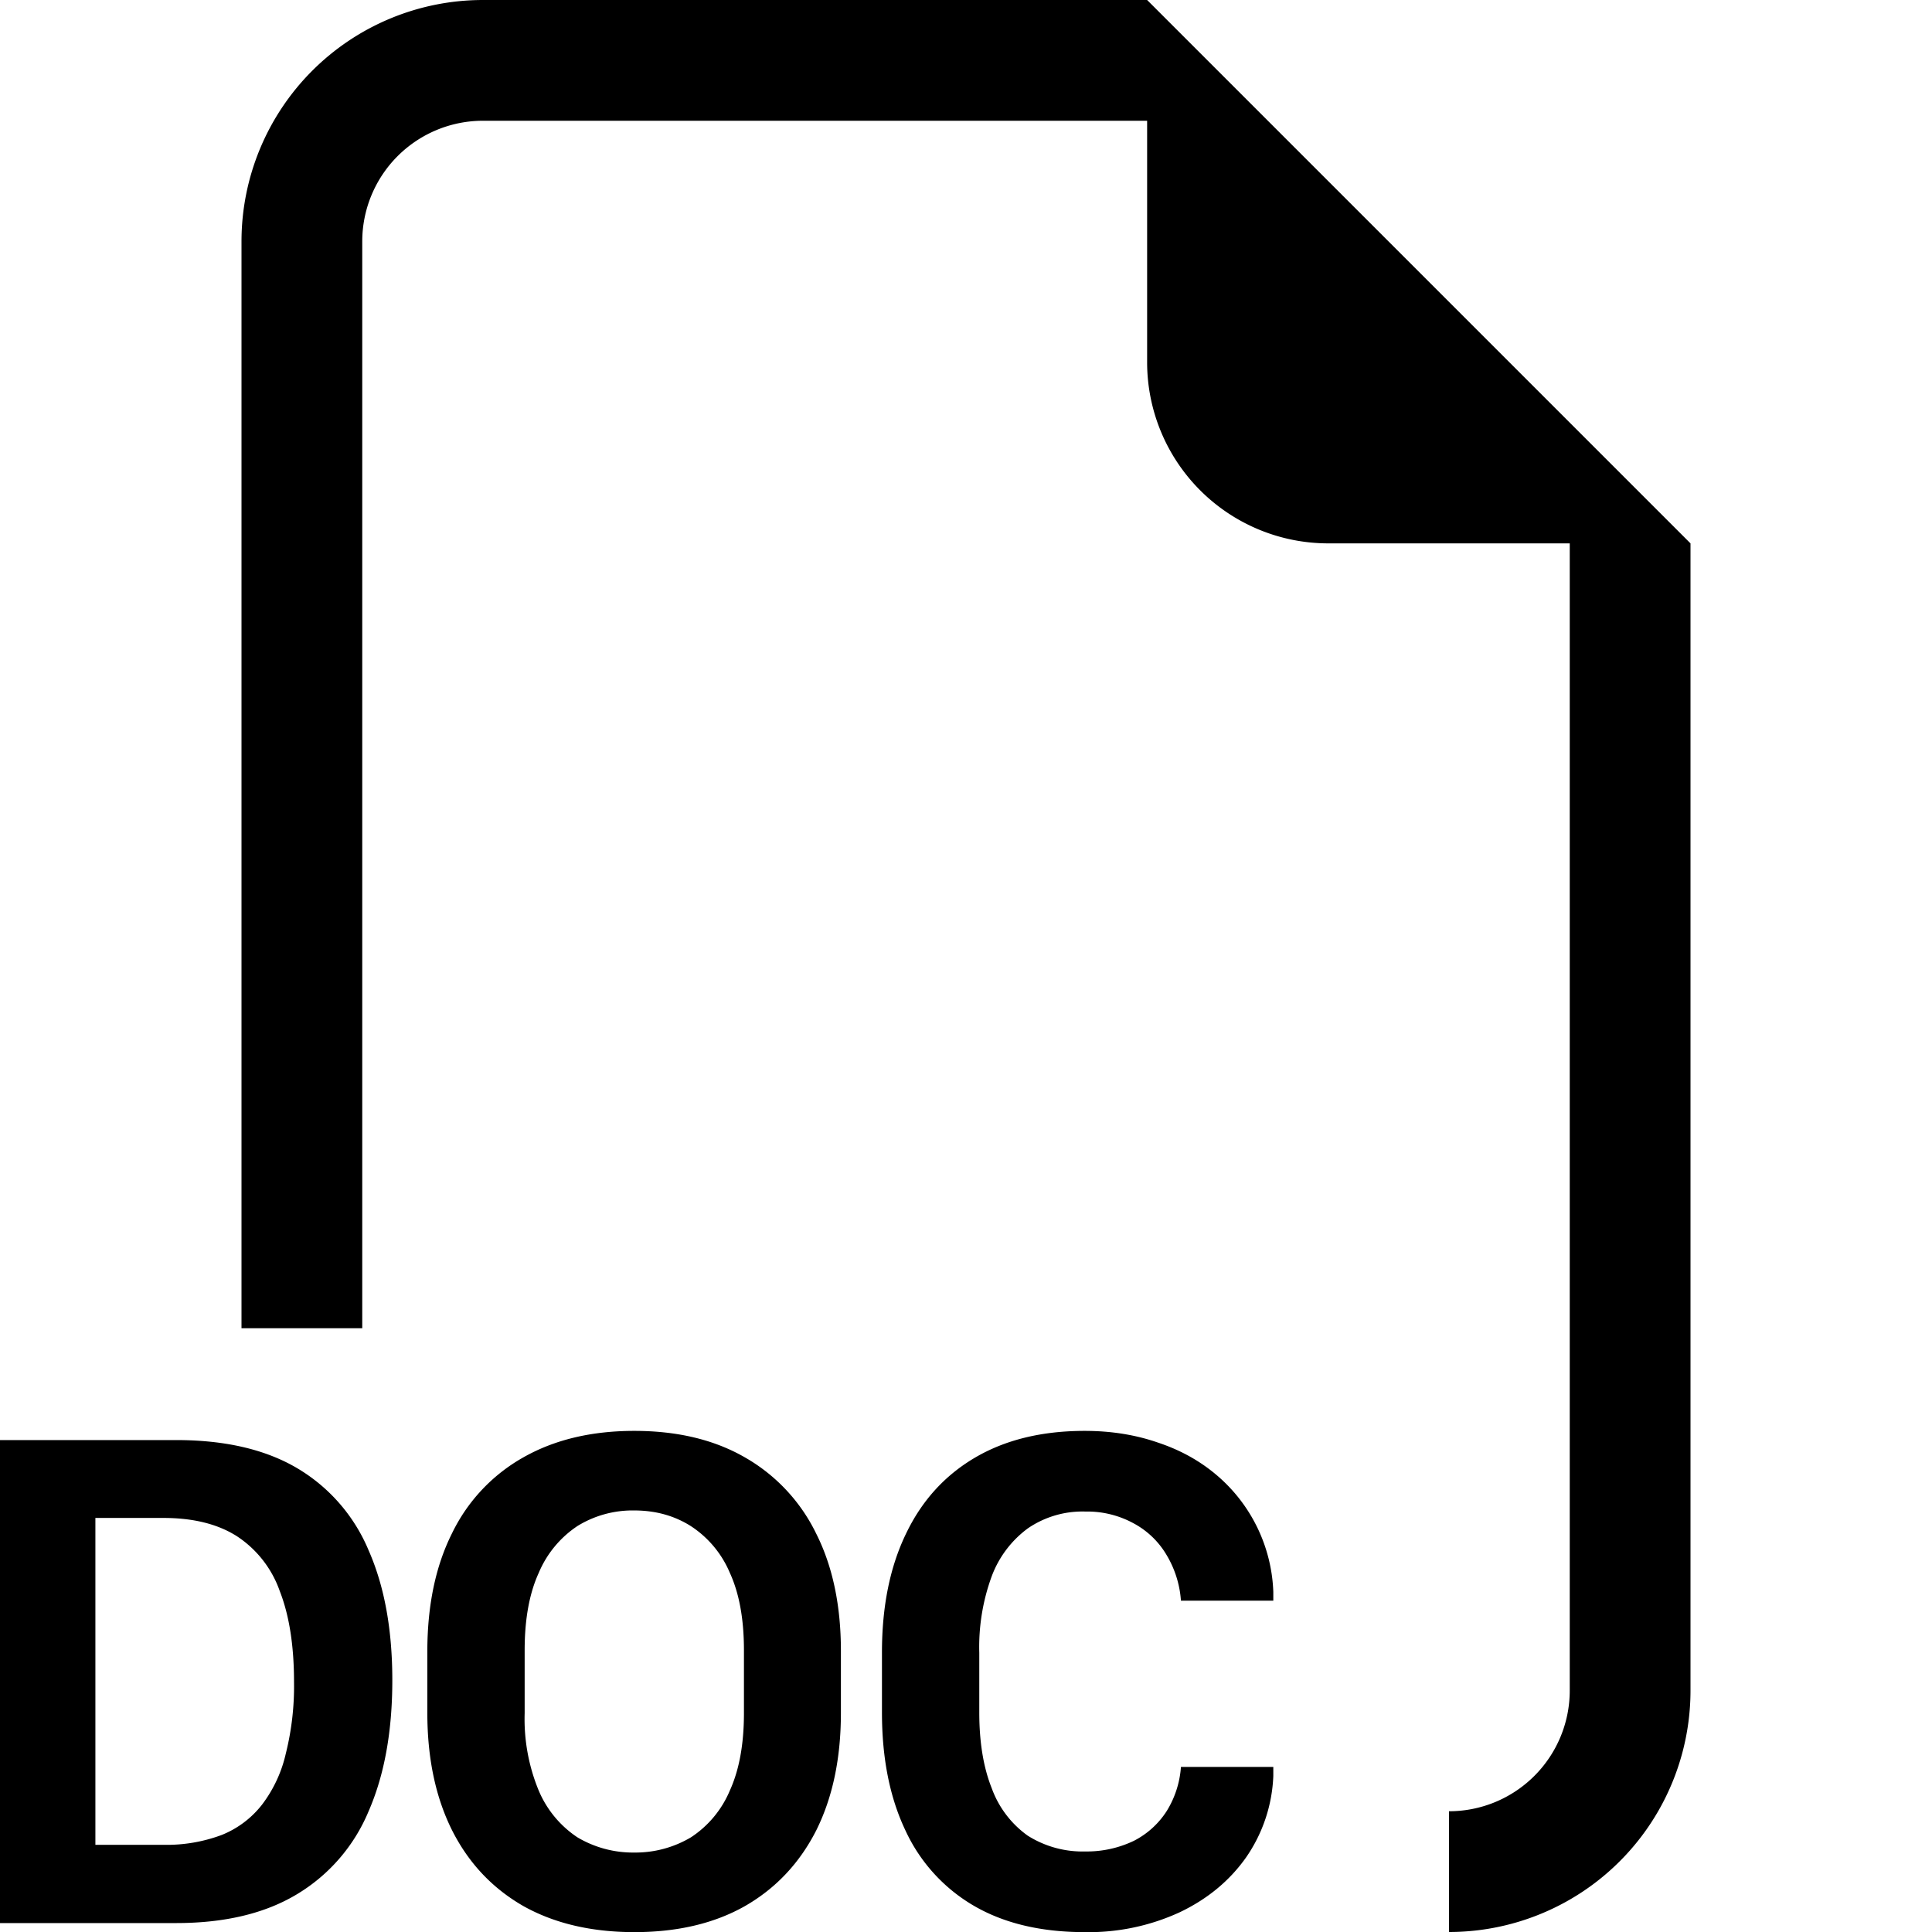
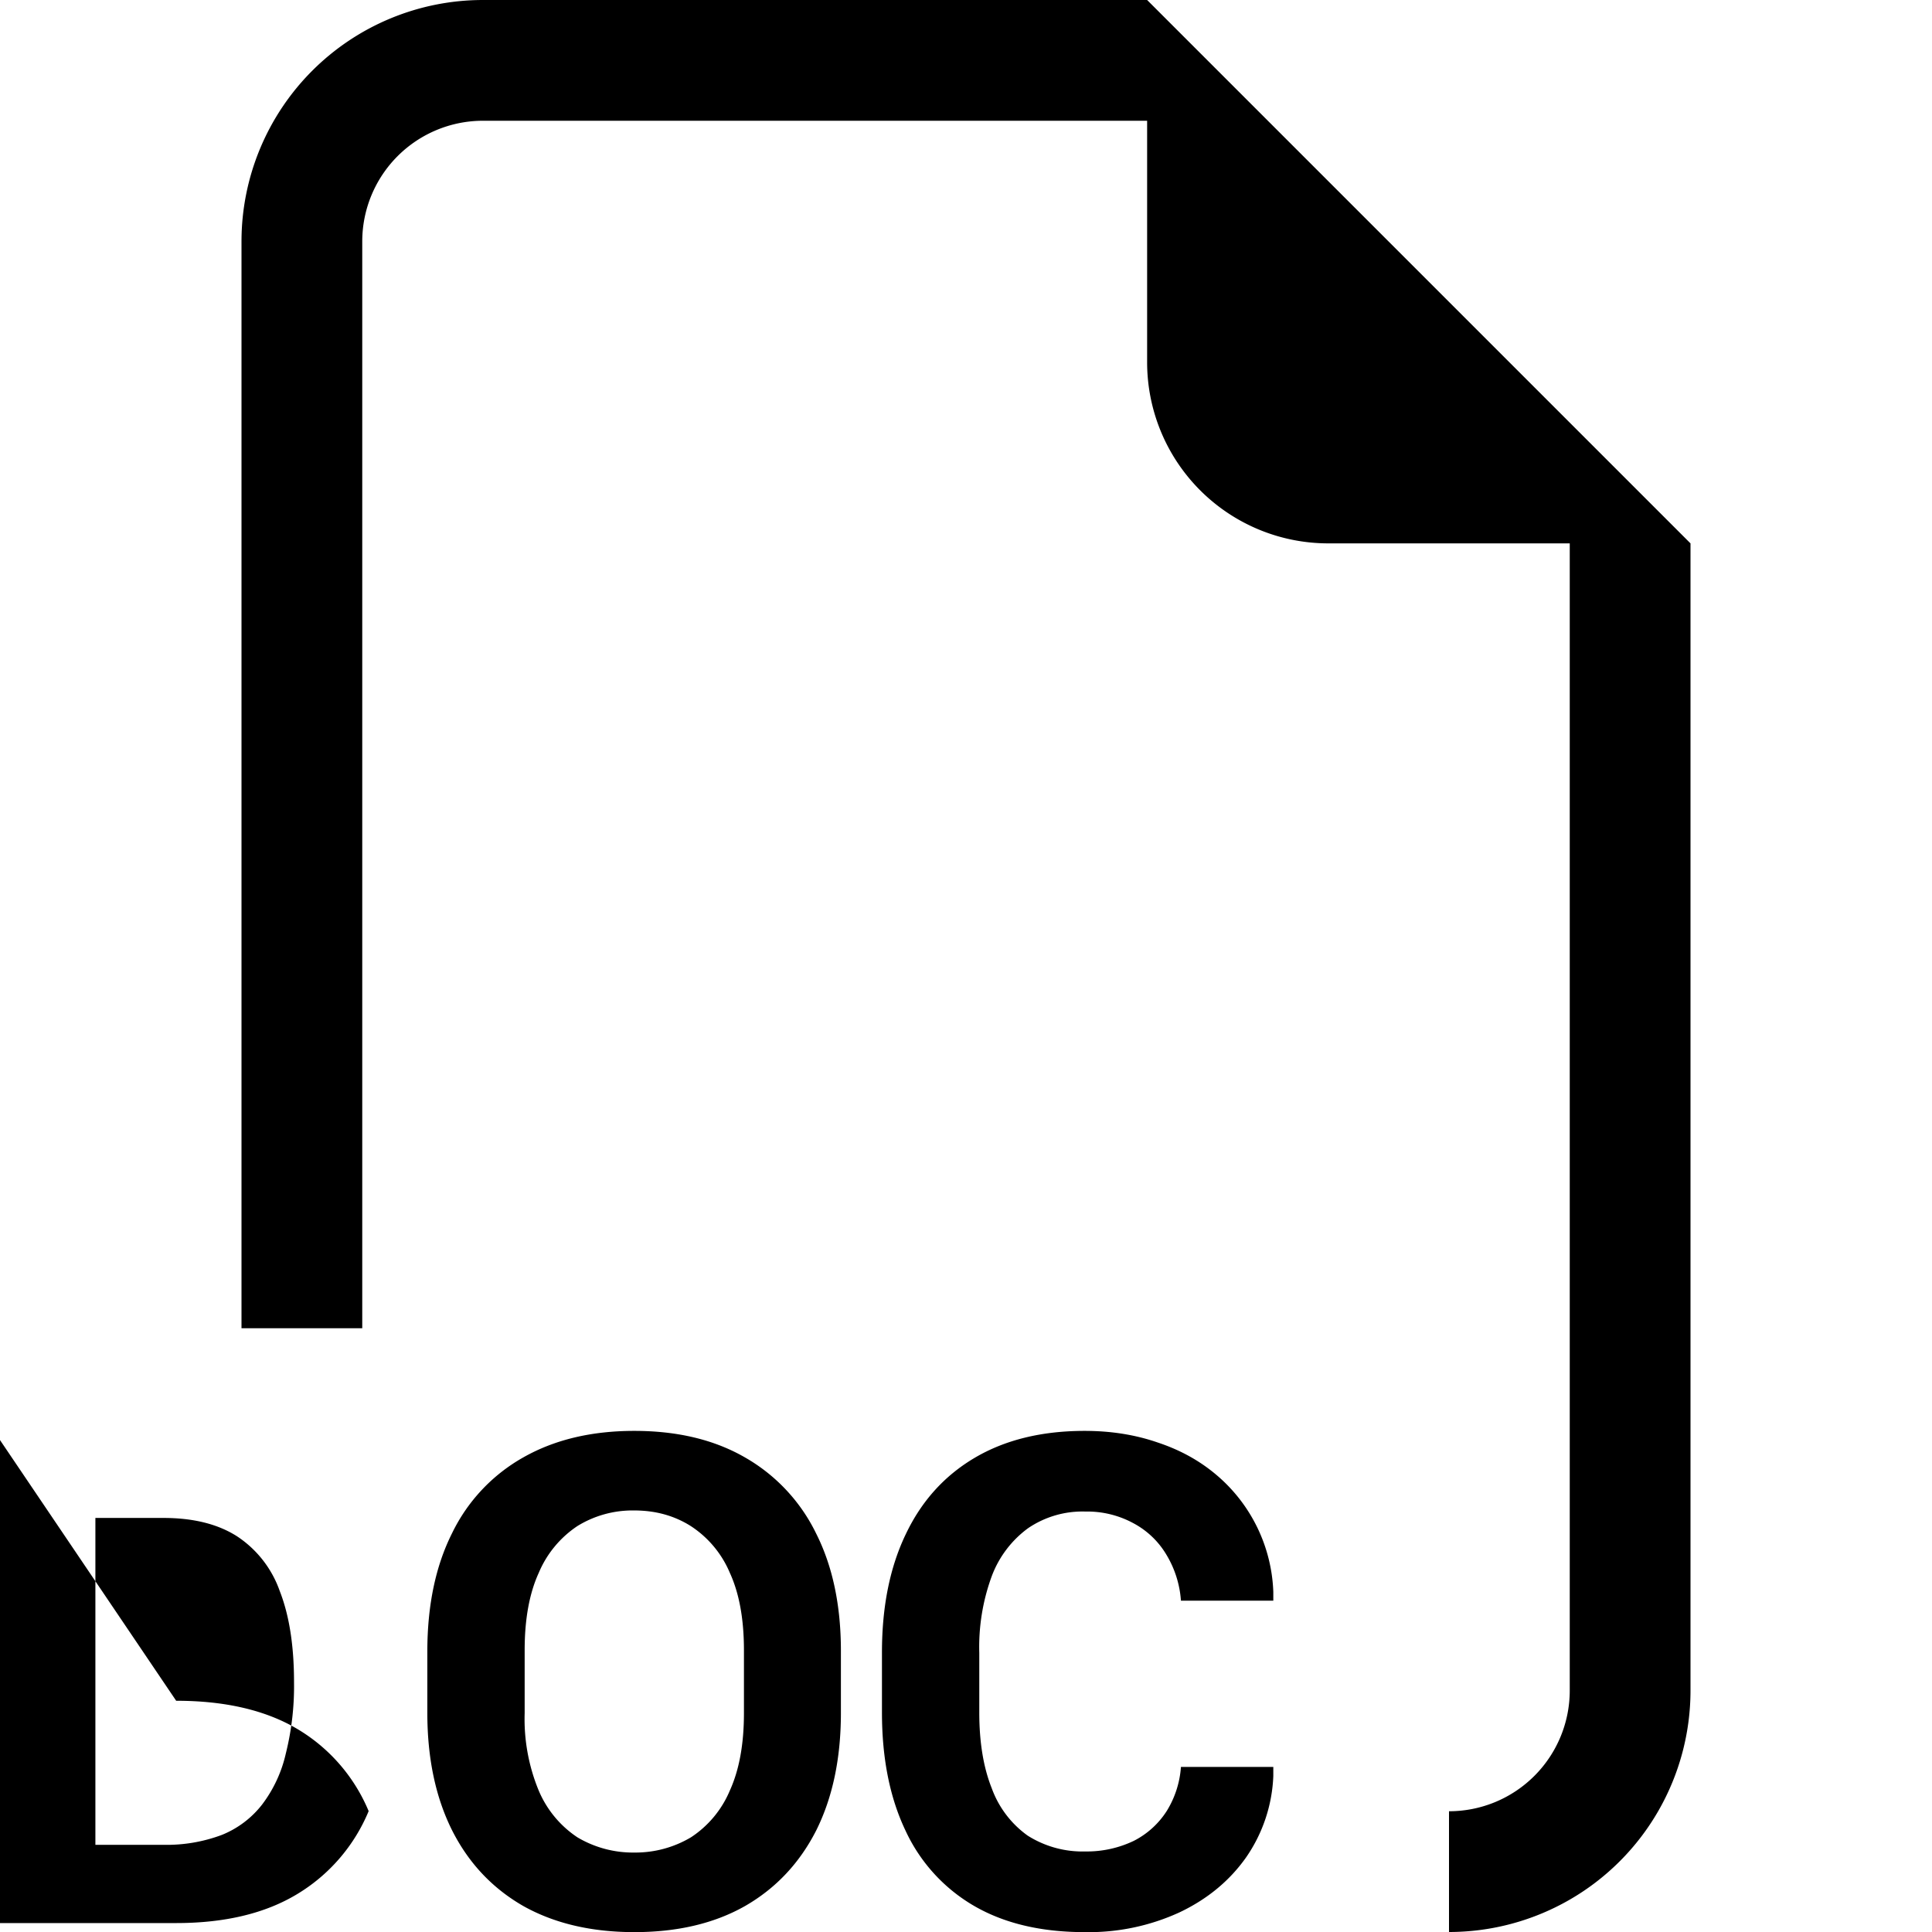
<svg xmlns="http://www.w3.org/2000/svg" width="16" height="16" fill="currentColor" class="bi bi-filetype-doc" viewBox="0 0 16 16">
-   <path fill-rule="evenodd" d="M14 4.5V14a2 2 0 0 1-2 2v-1a1 1 0 0 0 1-1V4.5h-2A1.5 1.5 0 0 1 9.5 3V1H4a1 1 0 0 0-1 1v9H2V2a2 2 0 0 1 2-2h5.5zm-7.839 9.166v.522q0 .384-.117.641a.86.86 0 0 1-.322.387.9.9 0 0 1-.469.126.9.9 0 0 1-.471-.126.87.87 0 0 1-.32-.386 1.55 1.55 0 0 1-.117-.642v-.522q0-.386.117-.641a.87.87 0 0 1 .32-.387.87.87 0 0 1 .471-.129q.264 0 .469.13a.86.86 0 0 1 .322.386q.117.255.117.641m.803.519v-.513q0-.565-.205-.972a1.46 1.46 0 0 0-.589-.63q-.381-.22-.917-.22-.533 0-.92.22a1.44 1.44 0 0 0-.589.627q-.204.406-.205.975v.513q0 .563.205.973.205.406.59.627.386.216.92.216.535 0 .916-.216.383-.22.59-.627.204-.41.204-.973M0 11.926v4h1.459q.603 0 .999-.238a1.45 1.45 0 0 0 .595-.689q.196-.45.196-1.084 0-.63-.196-1.075a1.43 1.43 0 0 0-.59-.68q-.395-.234-1.004-.234zm.791.645h.563q.371 0 .609.152a.9.9 0 0 1 .354.454q.118.302.118.753a2.3 2.3 0 0 1-.068.592 1.1 1.1 0 0 1-.196.422.8.8 0 0 1-.334.252 1.3 1.3 0 0 1-.483.082H.79V12.57Zm7.422.483a1.7 1.7 0 0 0-.103.633v.495q0 .369.103.627a.83.83 0 0 0 .298.393.85.85 0 0 0 .478.131.9.9 0 0 0 .401-.088.7.7 0 0 0 .273-.248.8.8 0 0 0 .117-.364h.765v.076a1.27 1.27 0 0 1-.226.674q-.205.29-.55.454a1.8 1.8 0 0 1-.786.164q-.54 0-.914-.216a1.4 1.4 0 0 1-.571-.627q-.194-.408-.194-.976v-.498q0-.568.197-.978.195-.411.571-.633.378-.223.911-.223.328 0 .607.097.28.093.489.272a1.33 1.33 0 0 1 .466.964v.073H9.78a.85.85 0 0 0-.12-.38.7.7 0 0 0-.273-.261.8.8 0 0 0-.398-.097.8.8 0 0 0-.475.138.87.87 0 0 0-.301.398" />
+   <path fill-rule="evenodd" d="M14 4.5V14a2 2 0 0 1-2 2v-1a1 1 0 0 0 1-1V4.5h-2A1.5 1.5 0 0 1 9.5 3V1H4a1 1 0 0 0-1 1v9H2V2a2 2 0 0 1 2-2h5.5zm-7.839 9.166v.522q0 .384-.117.641a.86.86 0 0 1-.322.387.9.9 0 0 1-.469.126.9.9 0 0 1-.471-.126.87.87 0 0 1-.32-.386 1.55 1.55 0 0 1-.117-.642v-.522q0-.386.117-.641a.87.87 0 0 1 .32-.387.87.87 0 0 1 .471-.129q.264 0 .469.13a.86.86 0 0 1 .322.386q.117.255.117.641m.803.519v-.513q0-.565-.205-.972a1.46 1.46 0 0 0-.589-.63q-.381-.22-.917-.22-.533 0-.92.22a1.44 1.44 0 0 0-.589.627q-.204.406-.205.975v.513q0 .563.205.973.205.406.59.627.386.216.92.216.535 0 .916-.216.383-.22.59-.627.204-.41.204-.973M0 11.926v4h1.459q.603 0 .999-.238a1.45 1.45 0 0 0 .595-.689a1.43 1.43 0 0 0-.59-.68q-.395-.234-1.004-.234zm.791.645h.563q.371 0 .609.152a.9.9 0 0 1 .354.454q.118.302.118.753a2.3 2.3 0 0 1-.068.592 1.1 1.1 0 0 1-.196.422.8.8 0 0 1-.334.252 1.3 1.3 0 0 1-.483.082H.79V12.57Zm7.422.483a1.7 1.7 0 0 0-.103.633v.495q0 .369.103.627a.83.83 0 0 0 .298.393.85.85 0 0 0 .478.131.9.9 0 0 0 .401-.088.7.7 0 0 0 .273-.248.8.8 0 0 0 .117-.364h.765v.076a1.27 1.27 0 0 1-.226.674q-.205.29-.55.454a1.8 1.8 0 0 1-.786.164q-.54 0-.914-.216a1.4 1.4 0 0 1-.571-.627q-.194-.408-.194-.976v-.498q0-.568.197-.978.195-.411.571-.633.378-.223.911-.223.328 0 .607.097.28.093.489.272a1.33 1.33 0 0 1 .466.964v.073H9.78a.85.85 0 0 0-.12-.38.7.7 0 0 0-.273-.261.8.8 0 0 0-.398-.097.8.8 0 0 0-.475.138.87.87 0 0 0-.301.398" />
</svg>